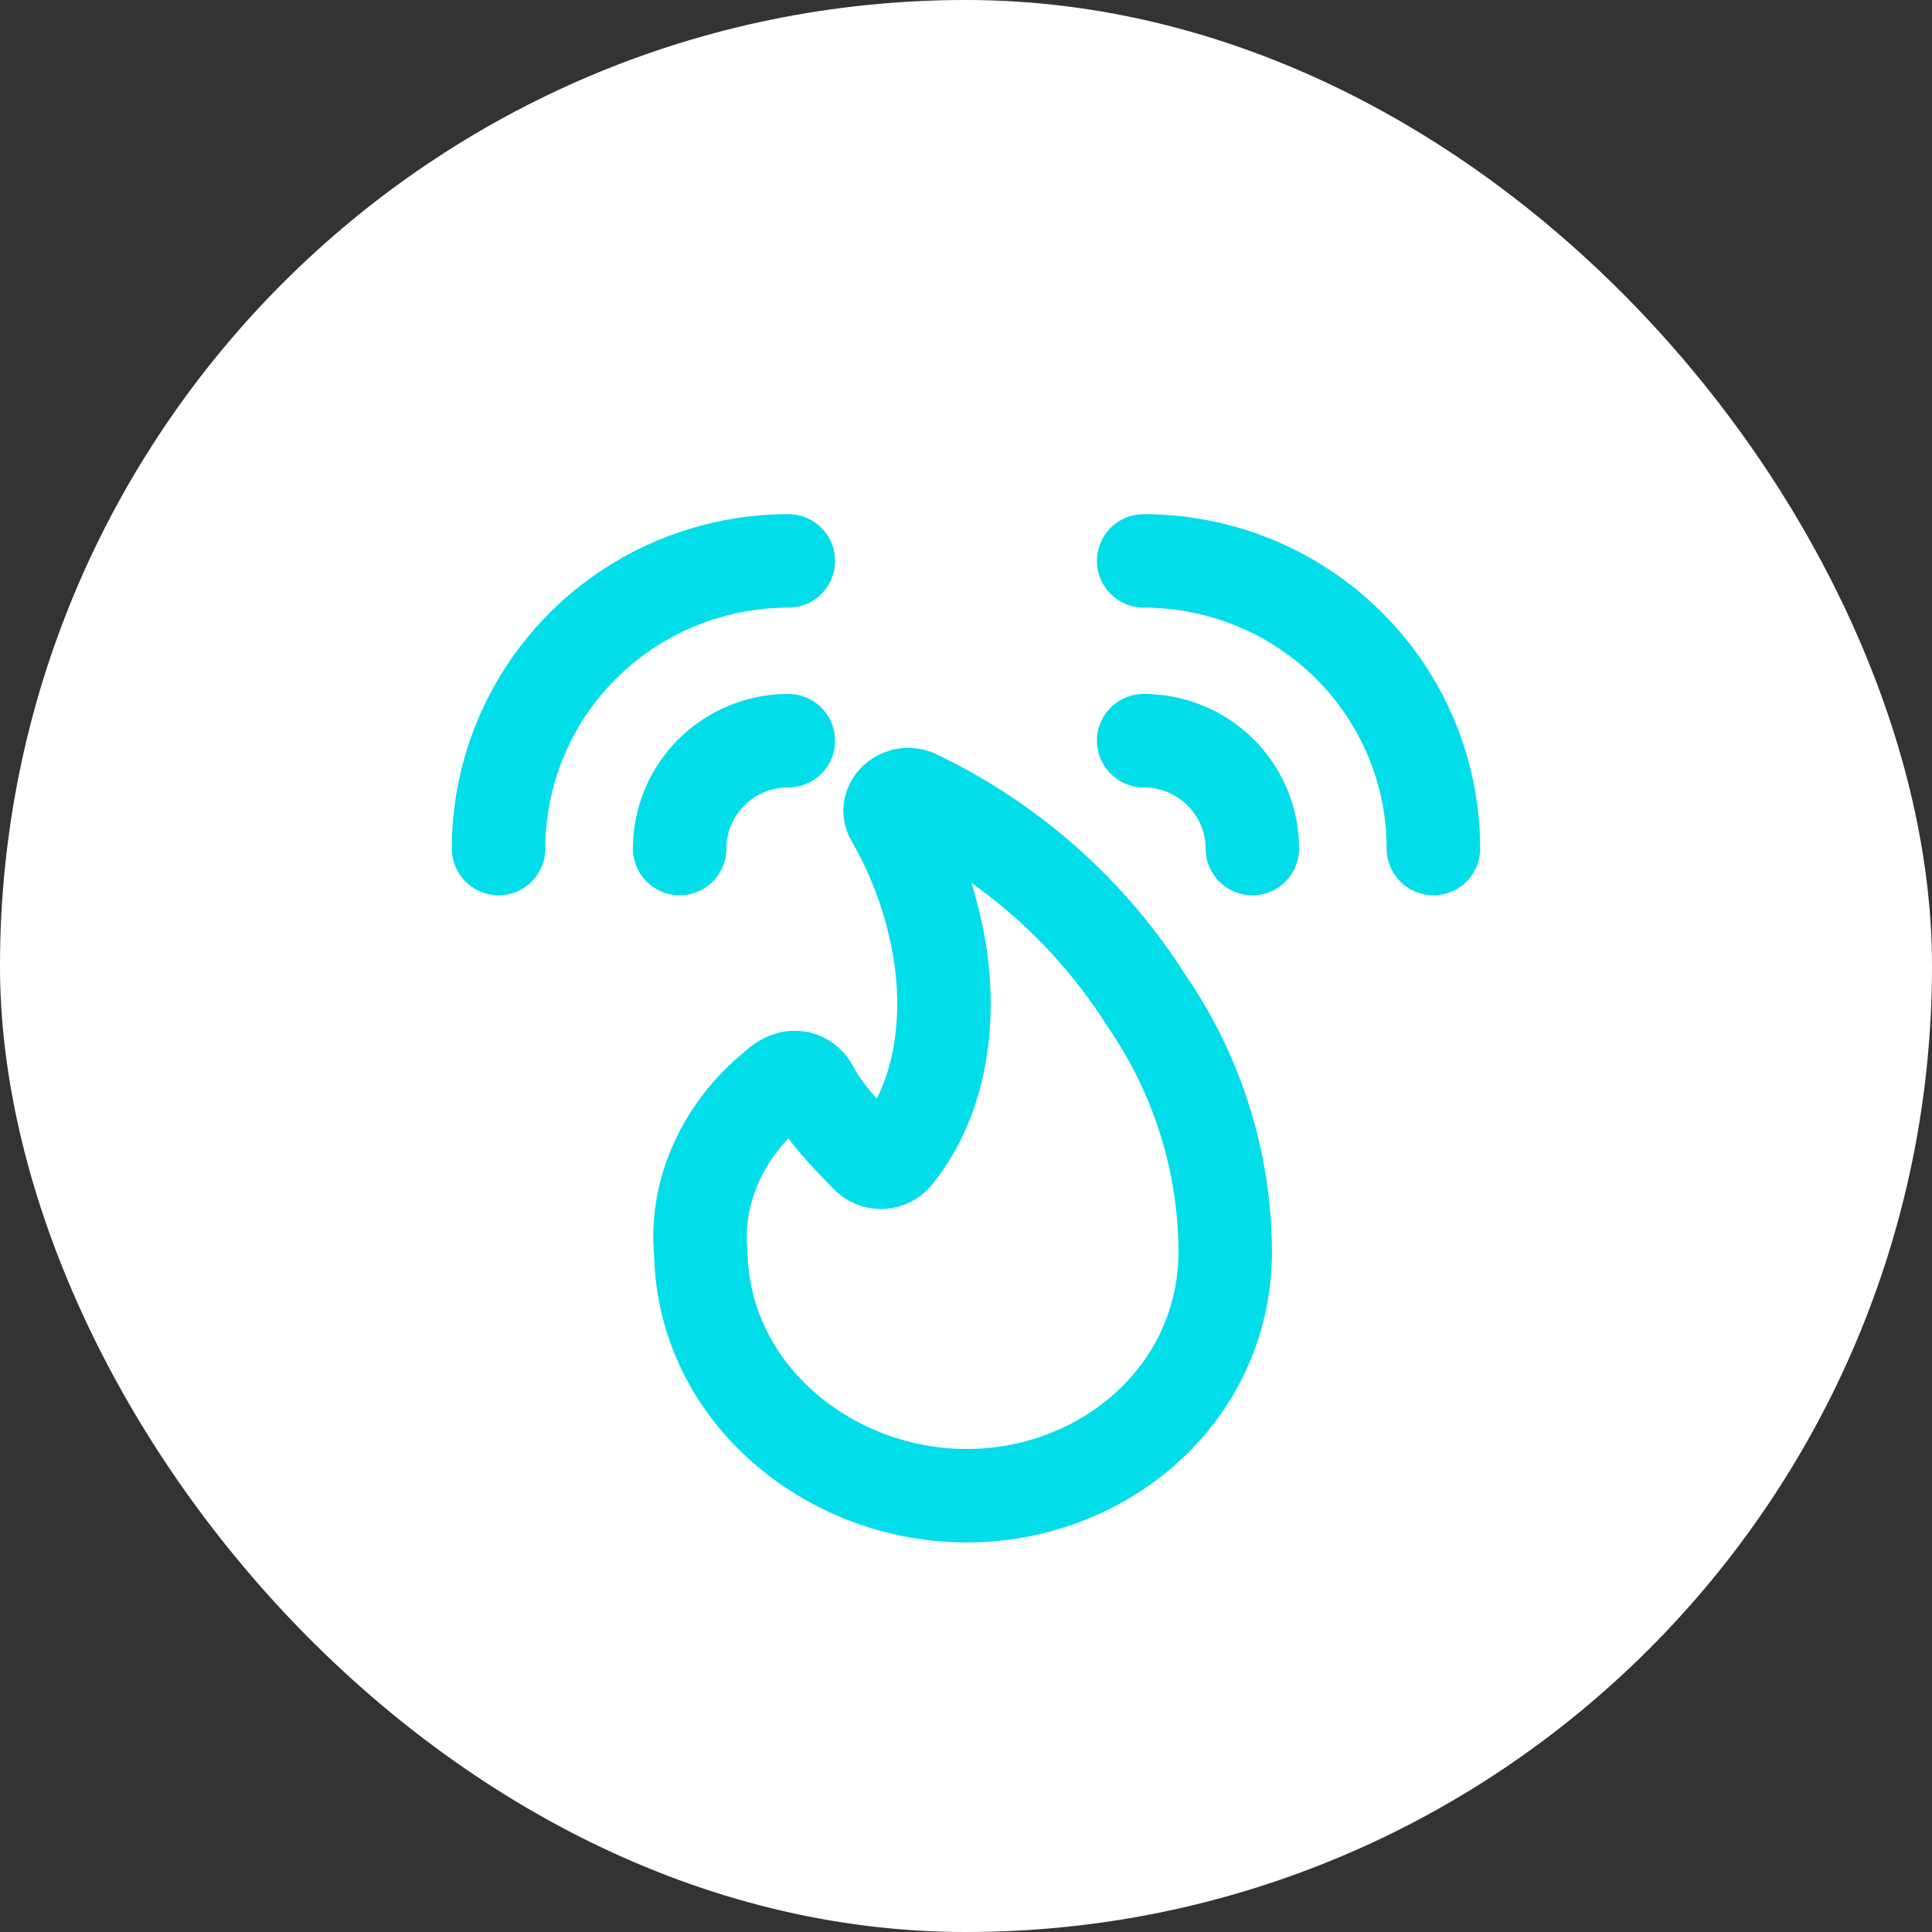
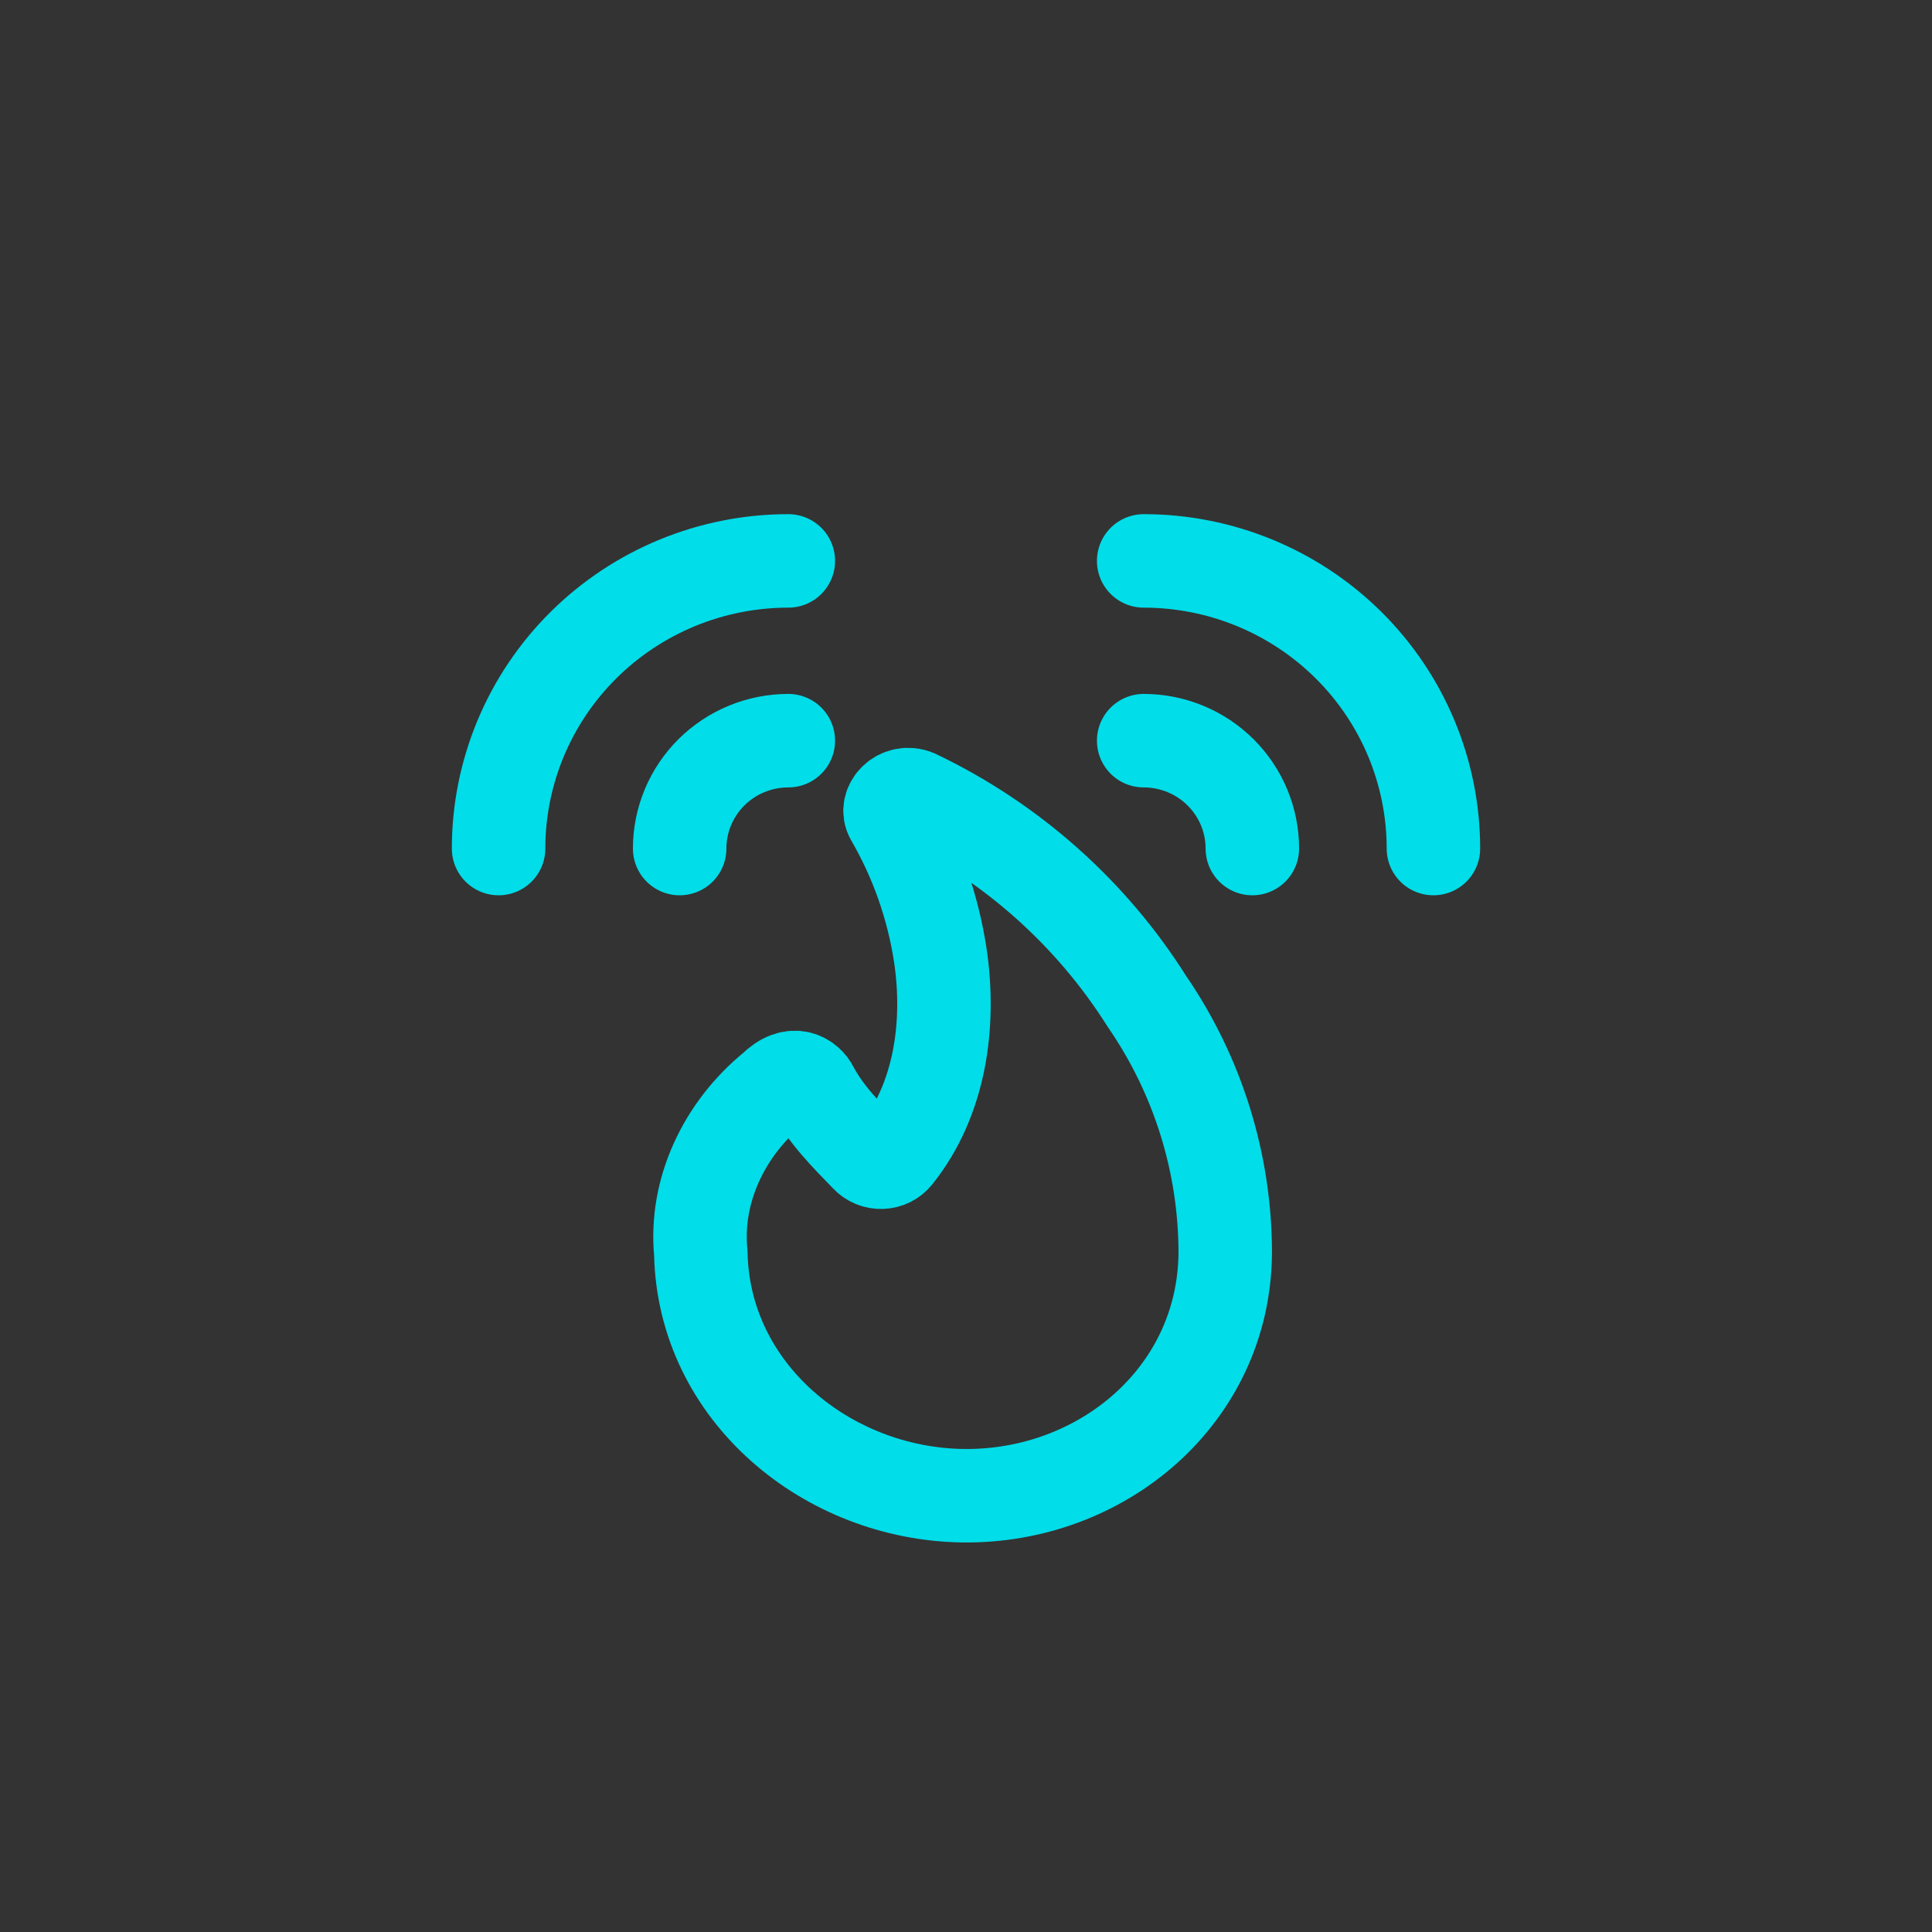
<svg xmlns="http://www.w3.org/2000/svg" width="62" height="62" viewBox="0 0 62 62" fill="none">
  <rect x="0" y="0" width="62" height="62" fill="#333333" stroke="none" />
-   <rect width="62" height="62" rx="31" fill="white" />
  <path d="M36.702 18C39.168 18 41.533 18.973 43.277 20.704C45.02 22.435 46 24.782 46 27.231M36.702 23.769C37.627 23.769 38.514 24.134 39.167 24.783C39.821 25.432 40.189 26.312 40.189 27.231M25.298 18C22.832 18 20.467 18.973 18.723 20.704C16.98 22.435 16 24.782 16 27.231M25.298 23.769C24.373 23.769 23.486 24.134 22.832 24.783C22.179 25.432 21.811 26.312 21.811 27.231M29.396 25.553C28.871 25.329 28.394 25.853 28.62 26.227C29.412 27.597 29.94 29.102 30.177 30.664C30.503 32.87 30.177 35.287 28.745 37.073C28.691 37.14 28.622 37.195 28.543 37.234C28.465 37.273 28.379 37.294 28.292 37.297C28.203 37.3 28.114 37.285 28.031 37.25C27.949 37.216 27.875 37.164 27.815 37.098C27.167 36.431 26.495 35.757 26.058 34.929C25.933 34.68 25.479 34.28 24.826 34.929C23.25 36.217 22.292 38.197 22.49 40.213C22.574 44.683 26.551 47.944 30.912 47.999C35.361 48.052 39.282 44.782 39.319 40.213C39.319 37.332 38.443 34.517 36.807 32.137C35.013 29.292 32.442 27.009 29.396 25.553Z" stroke="#01DDE9" stroke-width="3" stroke-linecap="round" stroke-linejoin="round" />
</svg>